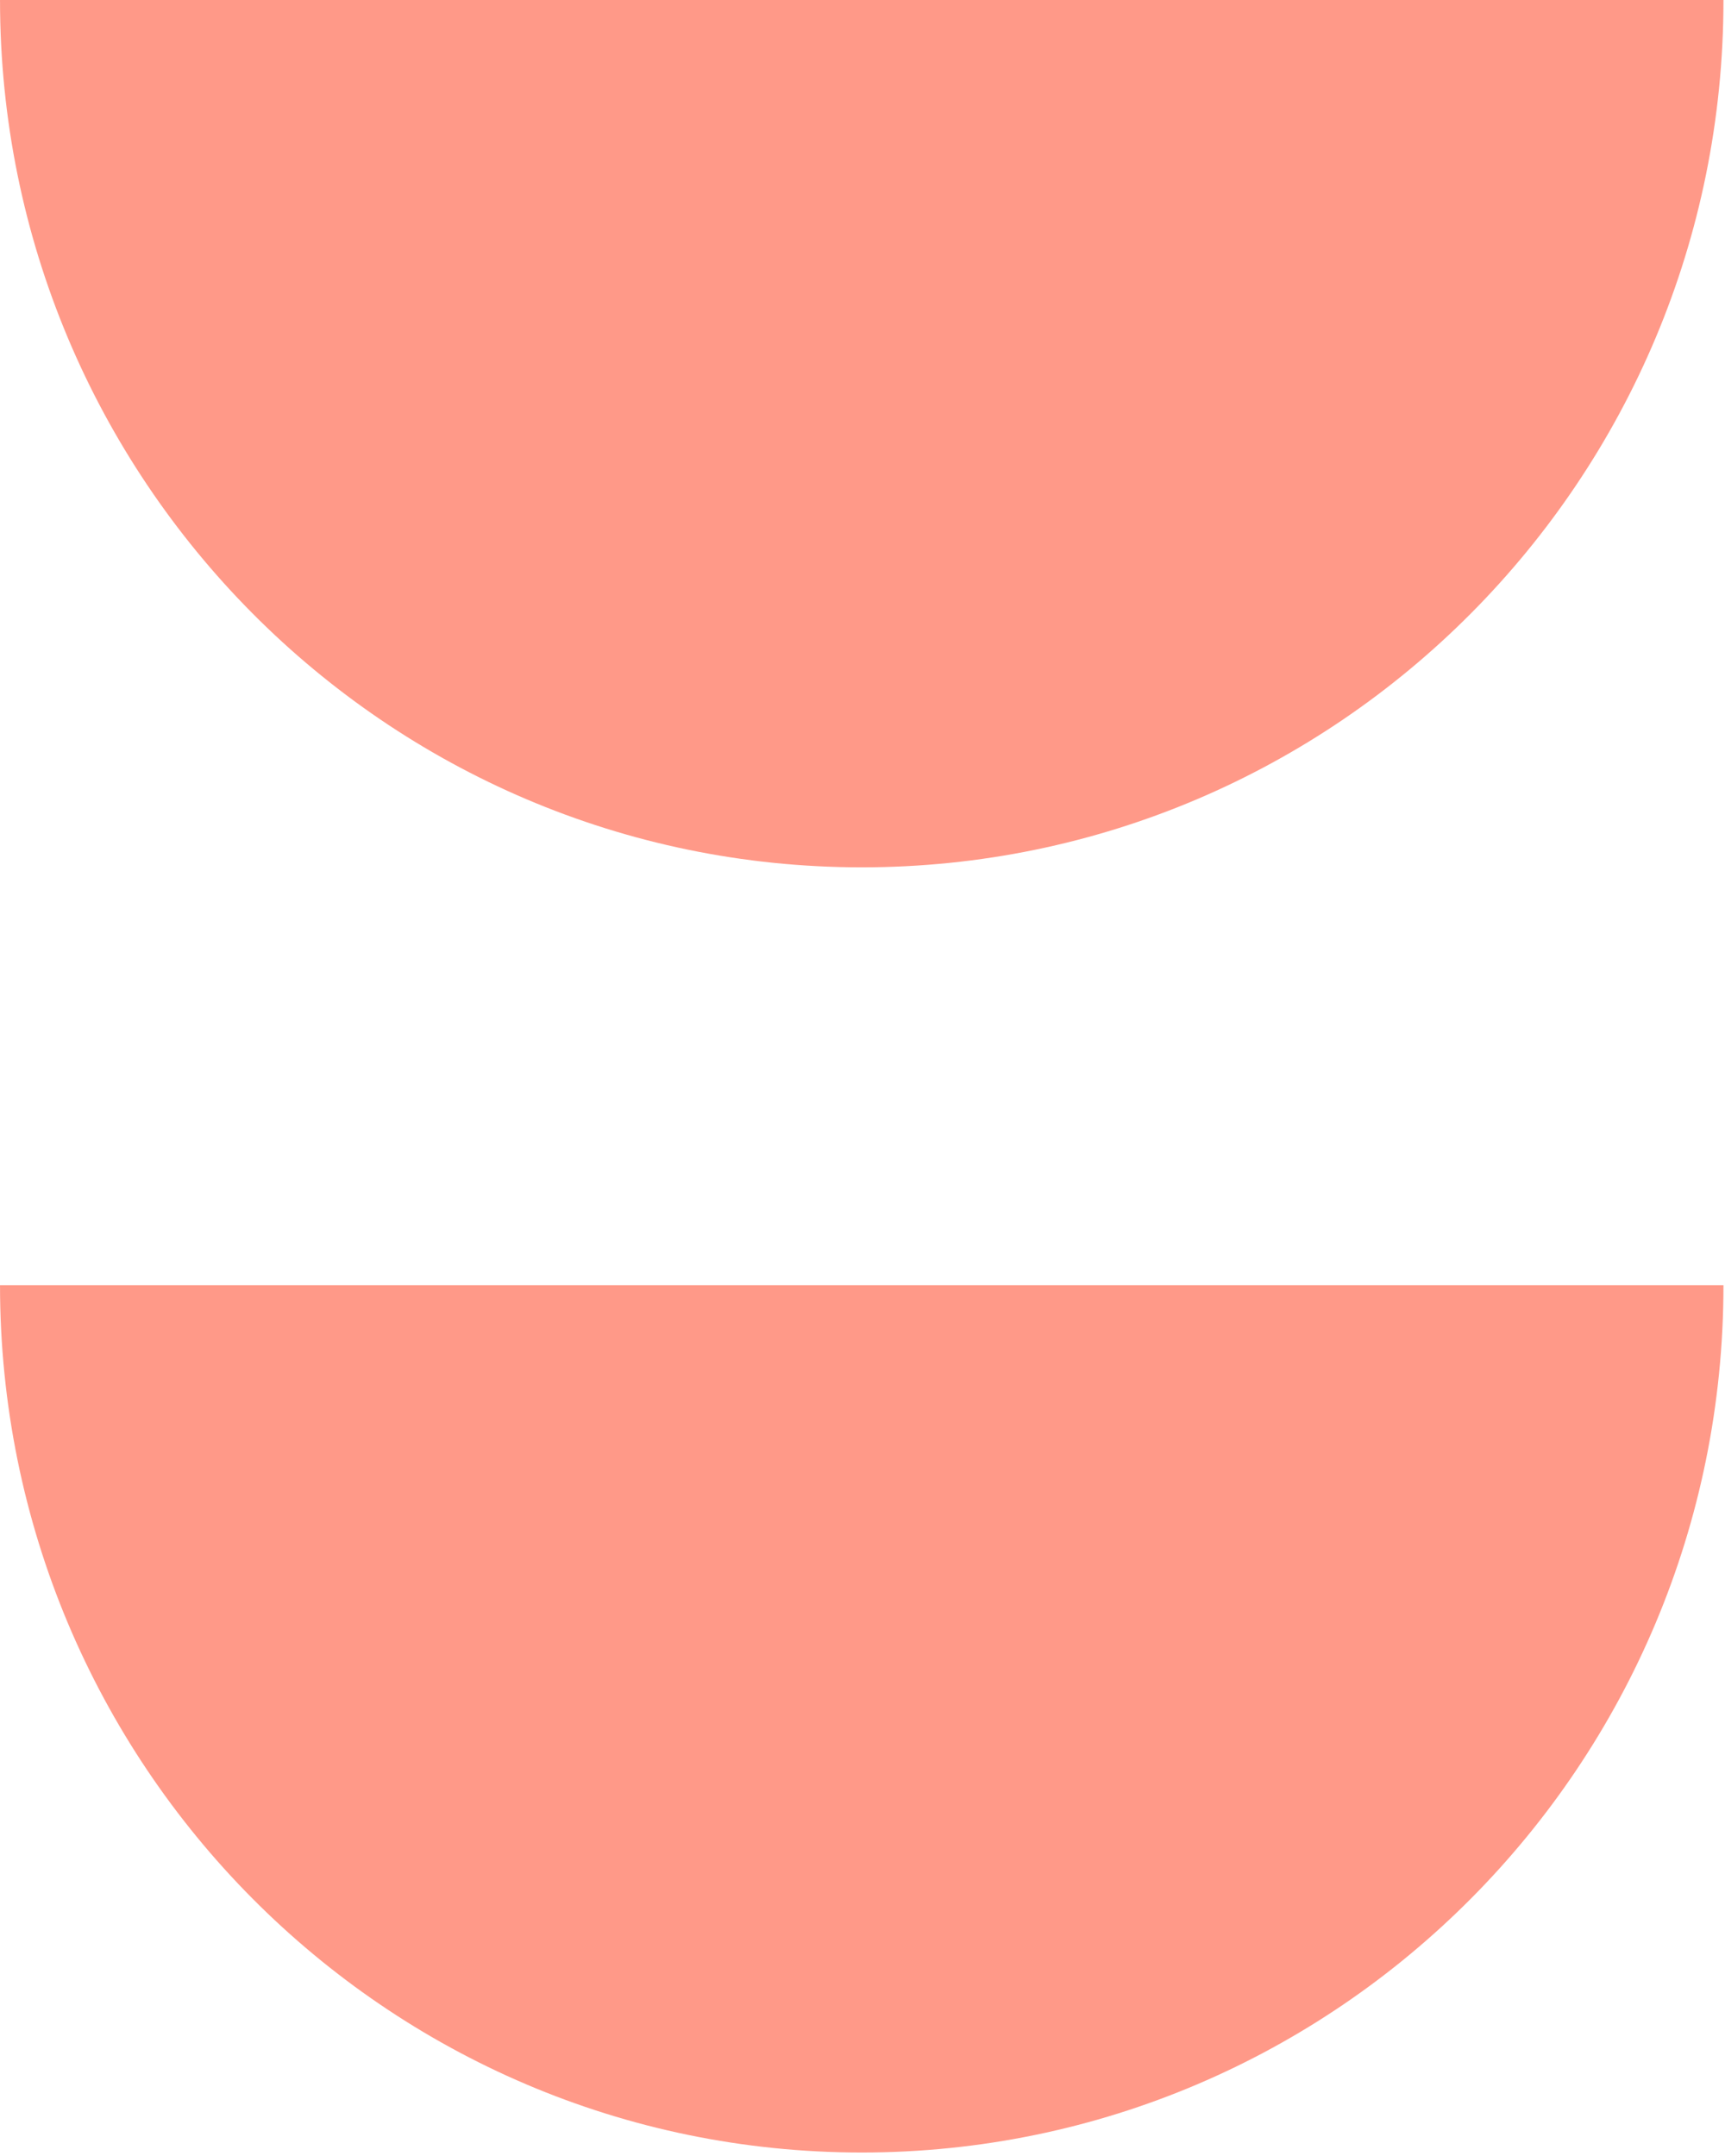
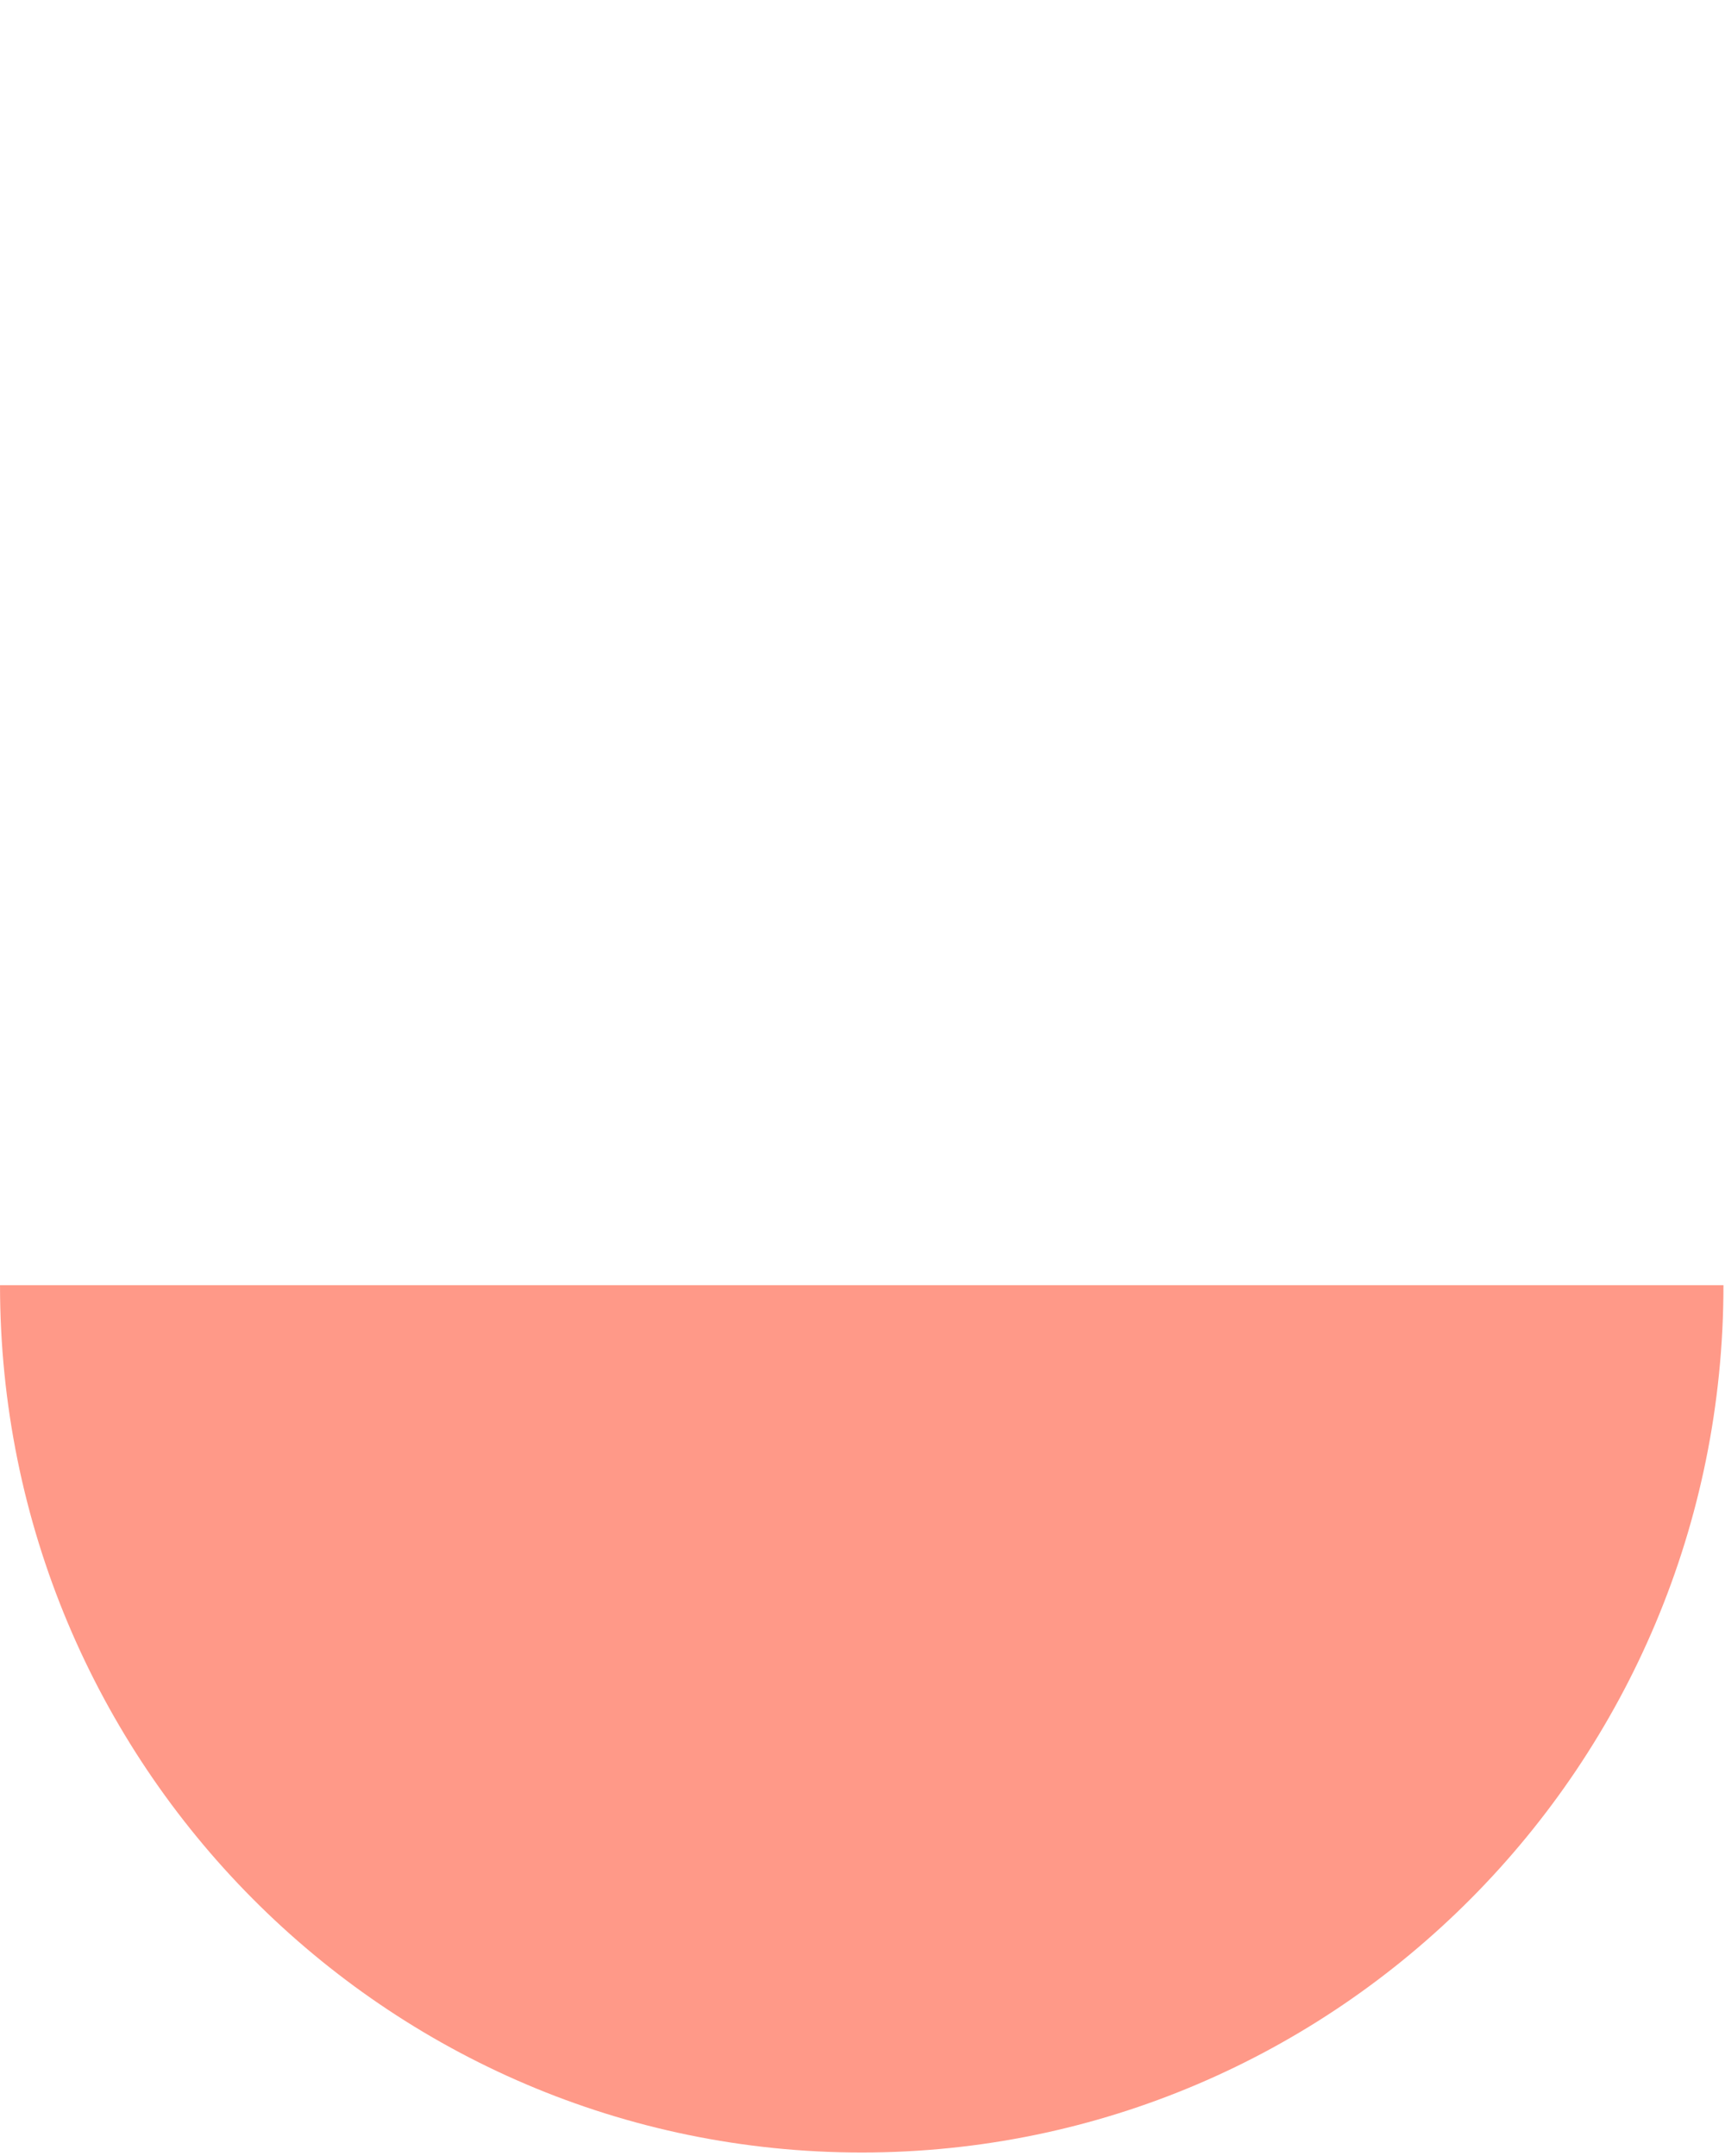
<svg xmlns="http://www.w3.org/2000/svg" width="92" height="115" viewBox="0 0 92 115" fill="none">
  <path opacity="0.9" d="M0.001 68.552C0.001 94.1 20.574 114.814 45.959 114.814C71.339 114.814 91.918 94.105 91.918 68.552L45.959 68.552L0.001 68.552Z" fill="#FF8E7B" />
-   <path opacity="0.9" d="M0.001 -0C0.001 25.548 20.574 46.263 45.959 46.263C71.339 46.263 91.918 25.553 91.918 -0L45.959 -0L0.001 -0Z" fill="#FF8E7B" />
</svg>